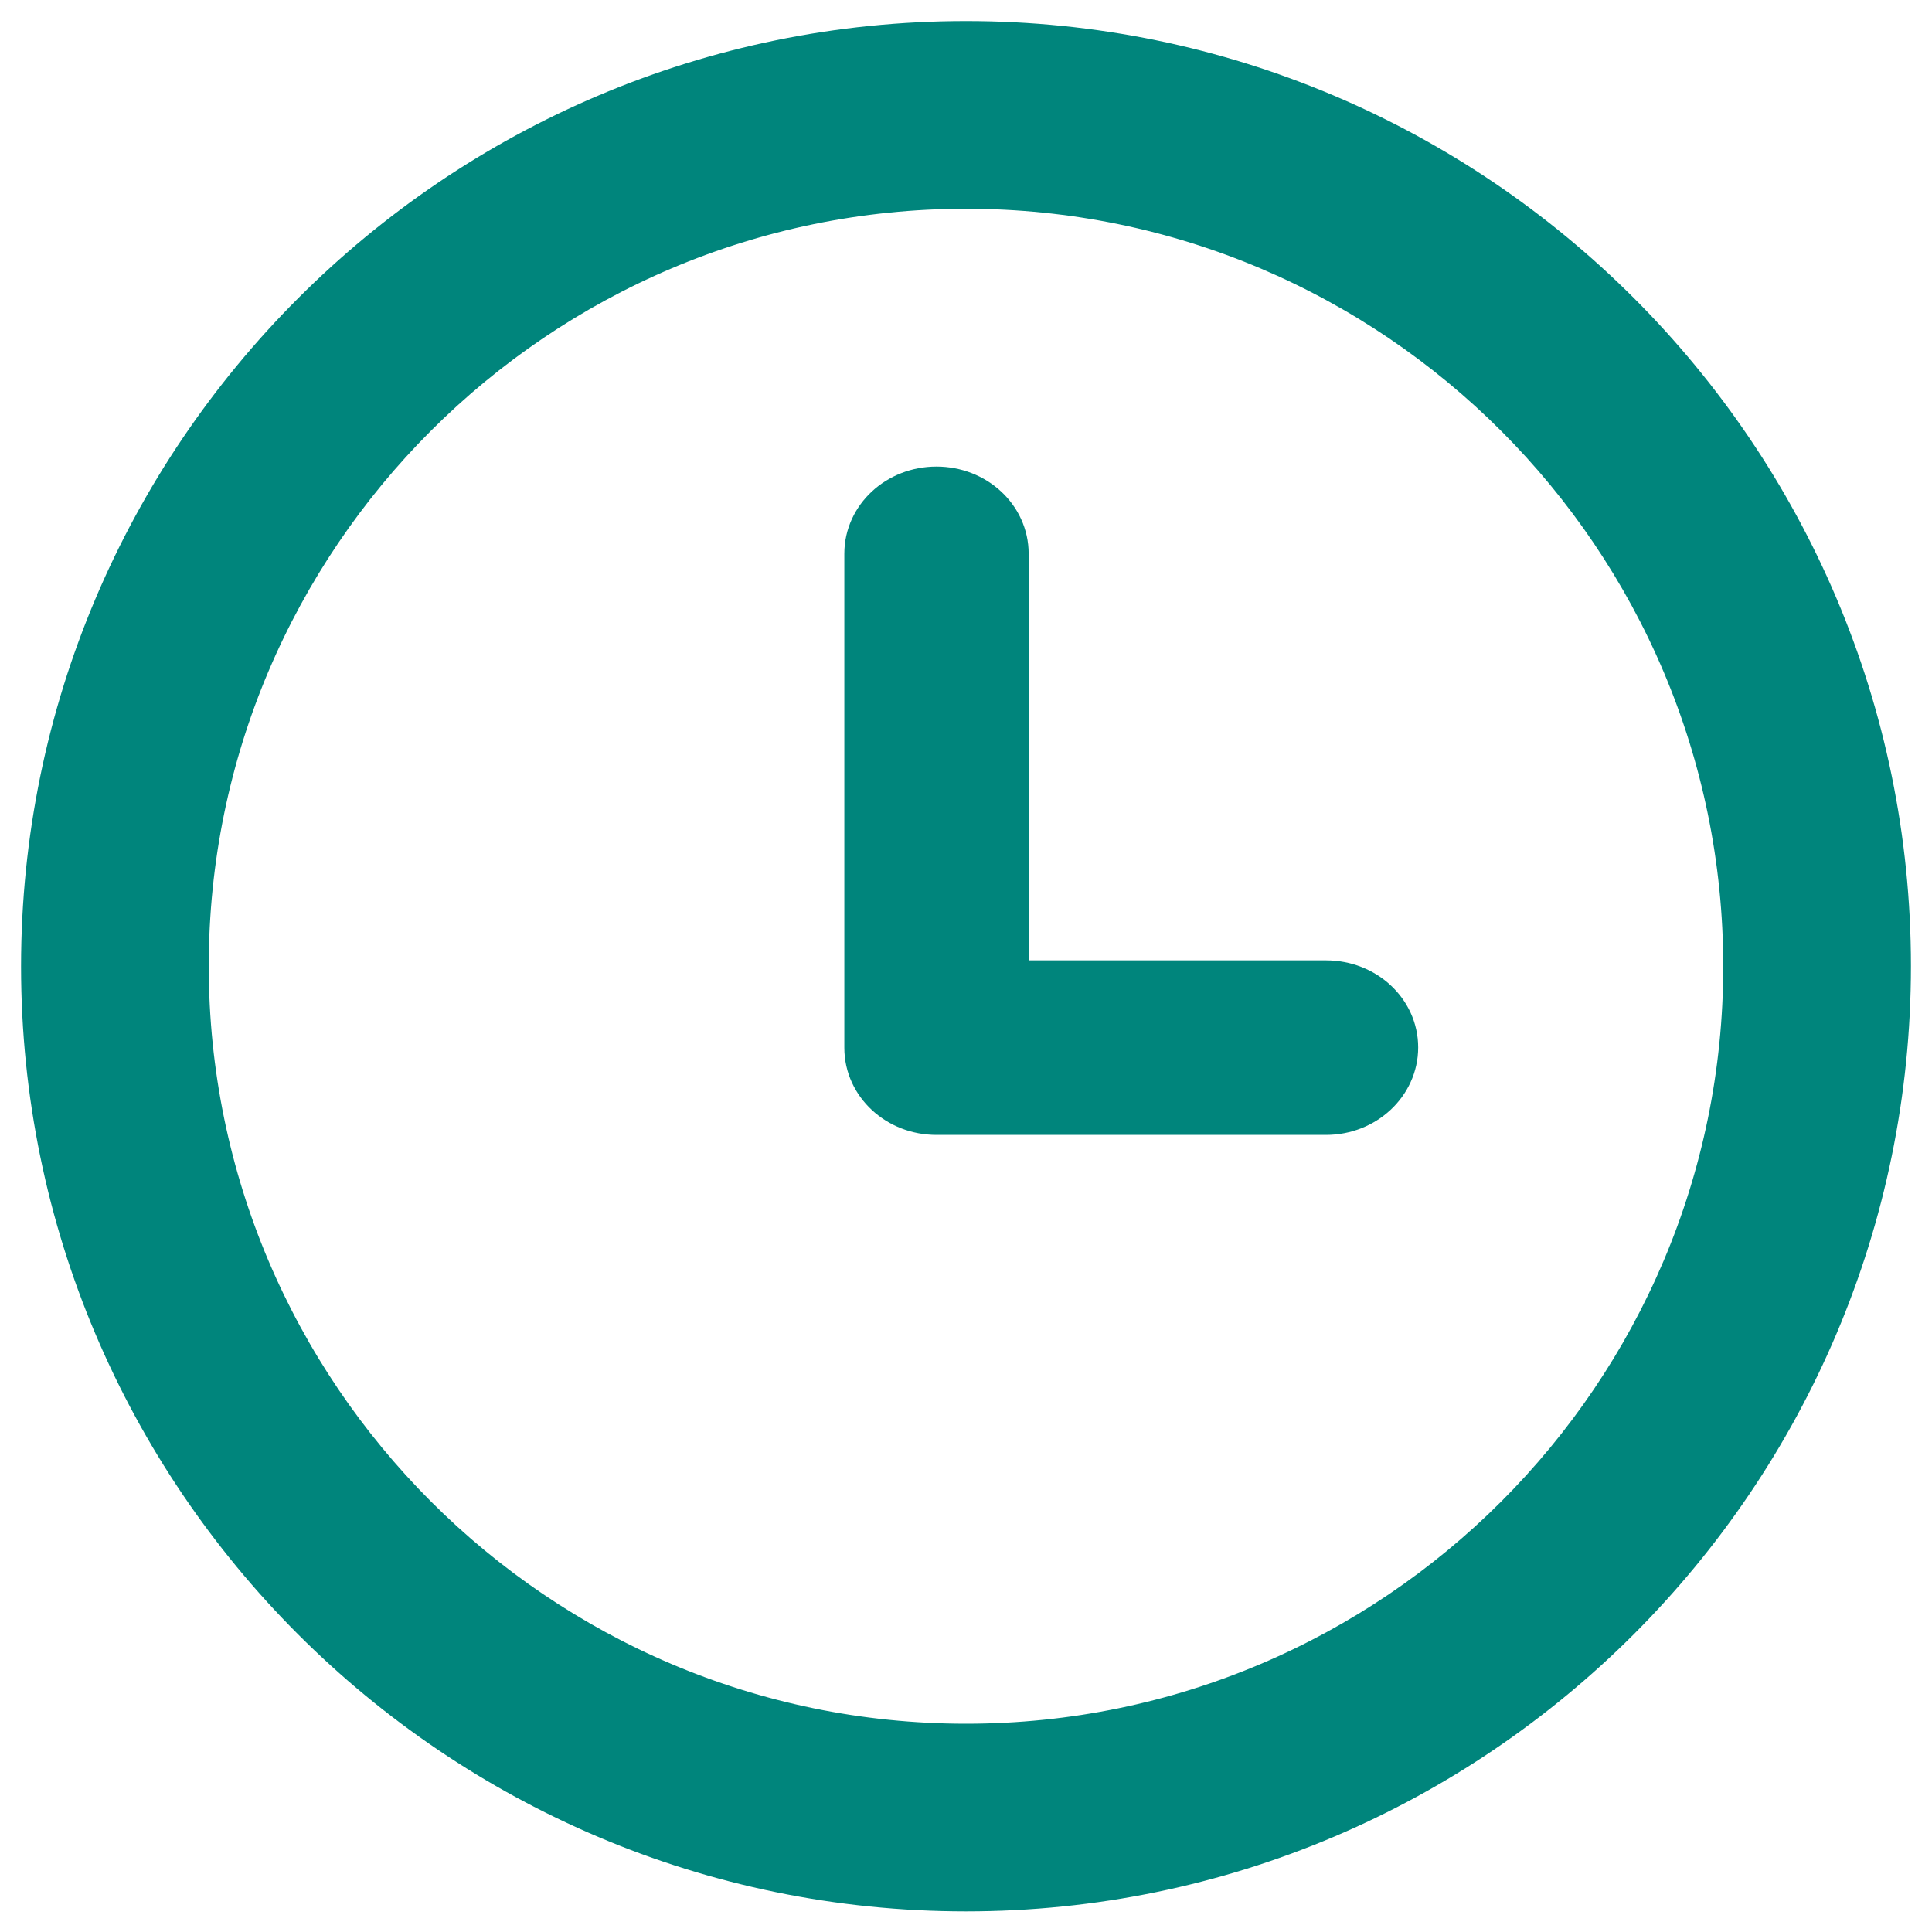
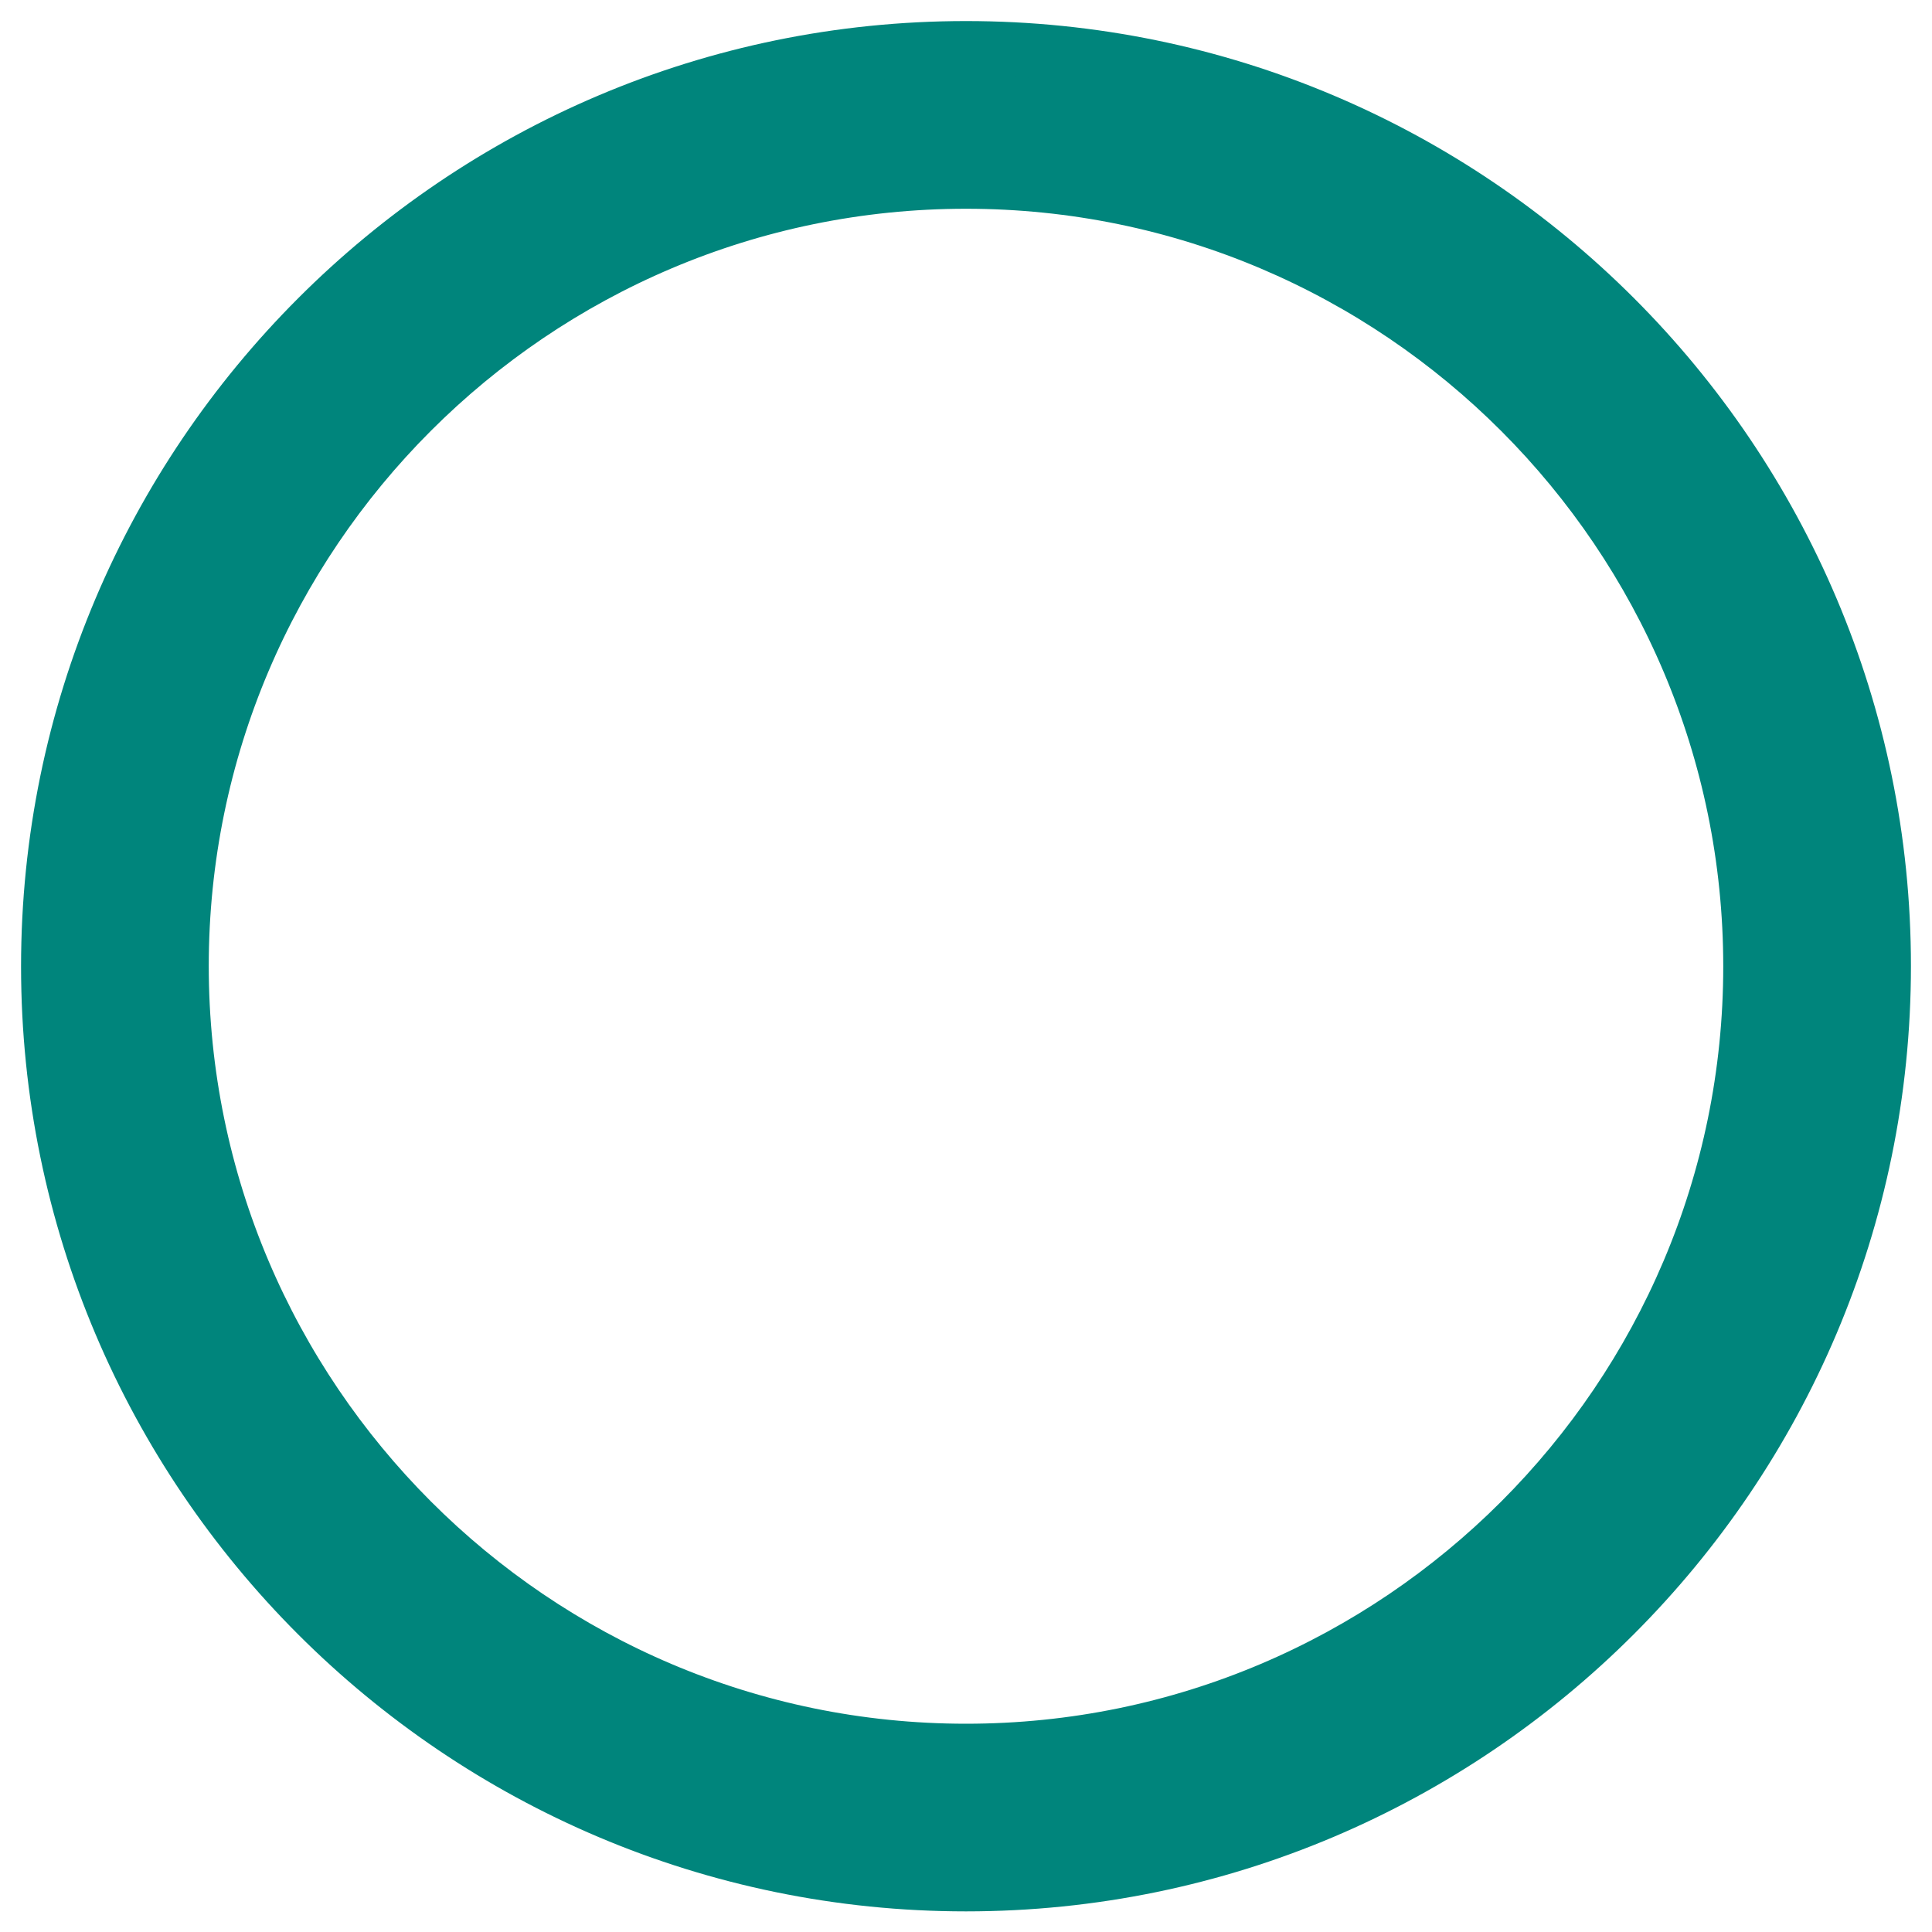
<svg xmlns="http://www.w3.org/2000/svg" width="40" height="40" viewBox="0 0 40 40" fill="none">
  <g id="Layer 2">
    <g id="Group">
      <path id="Vector" d="M20 39.009C9.521 39.009 1 30.488 1 20.009C1 9.53 9.521 1 20 1C30.479 1 39 9.521 39 20C39 30.479 30.479 39.009 20 39.009ZM20 3.758C11.047 3.758 3.758 11.047 3.758 20C3.758 28.953 11.047 36.252 20 36.252C28.953 36.252 36.242 28.962 36.242 20.009C36.242 11.056 28.962 3.758 20 3.758Z" fill="#00857C" stroke="#00857C" stroke-width="1.128" stroke-miterlimit="10" />
-       <path id="Vector_2" d="M27.454 22.933H19.389C18.645 22.933 18.045 22.38 18.045 21.694V11.463C18.045 10.778 18.645 10.224 19.389 10.224C20.133 10.224 20.733 10.778 20.733 11.463V20.447H27.454C28.198 20.447 28.798 21 28.798 21.686C28.798 22.371 28.198 22.933 27.454 22.933Z" fill="#00857C" stroke="#00857C" stroke-width="1.128" stroke-miterlimit="10" />
    </g>
  </g>
</svg>